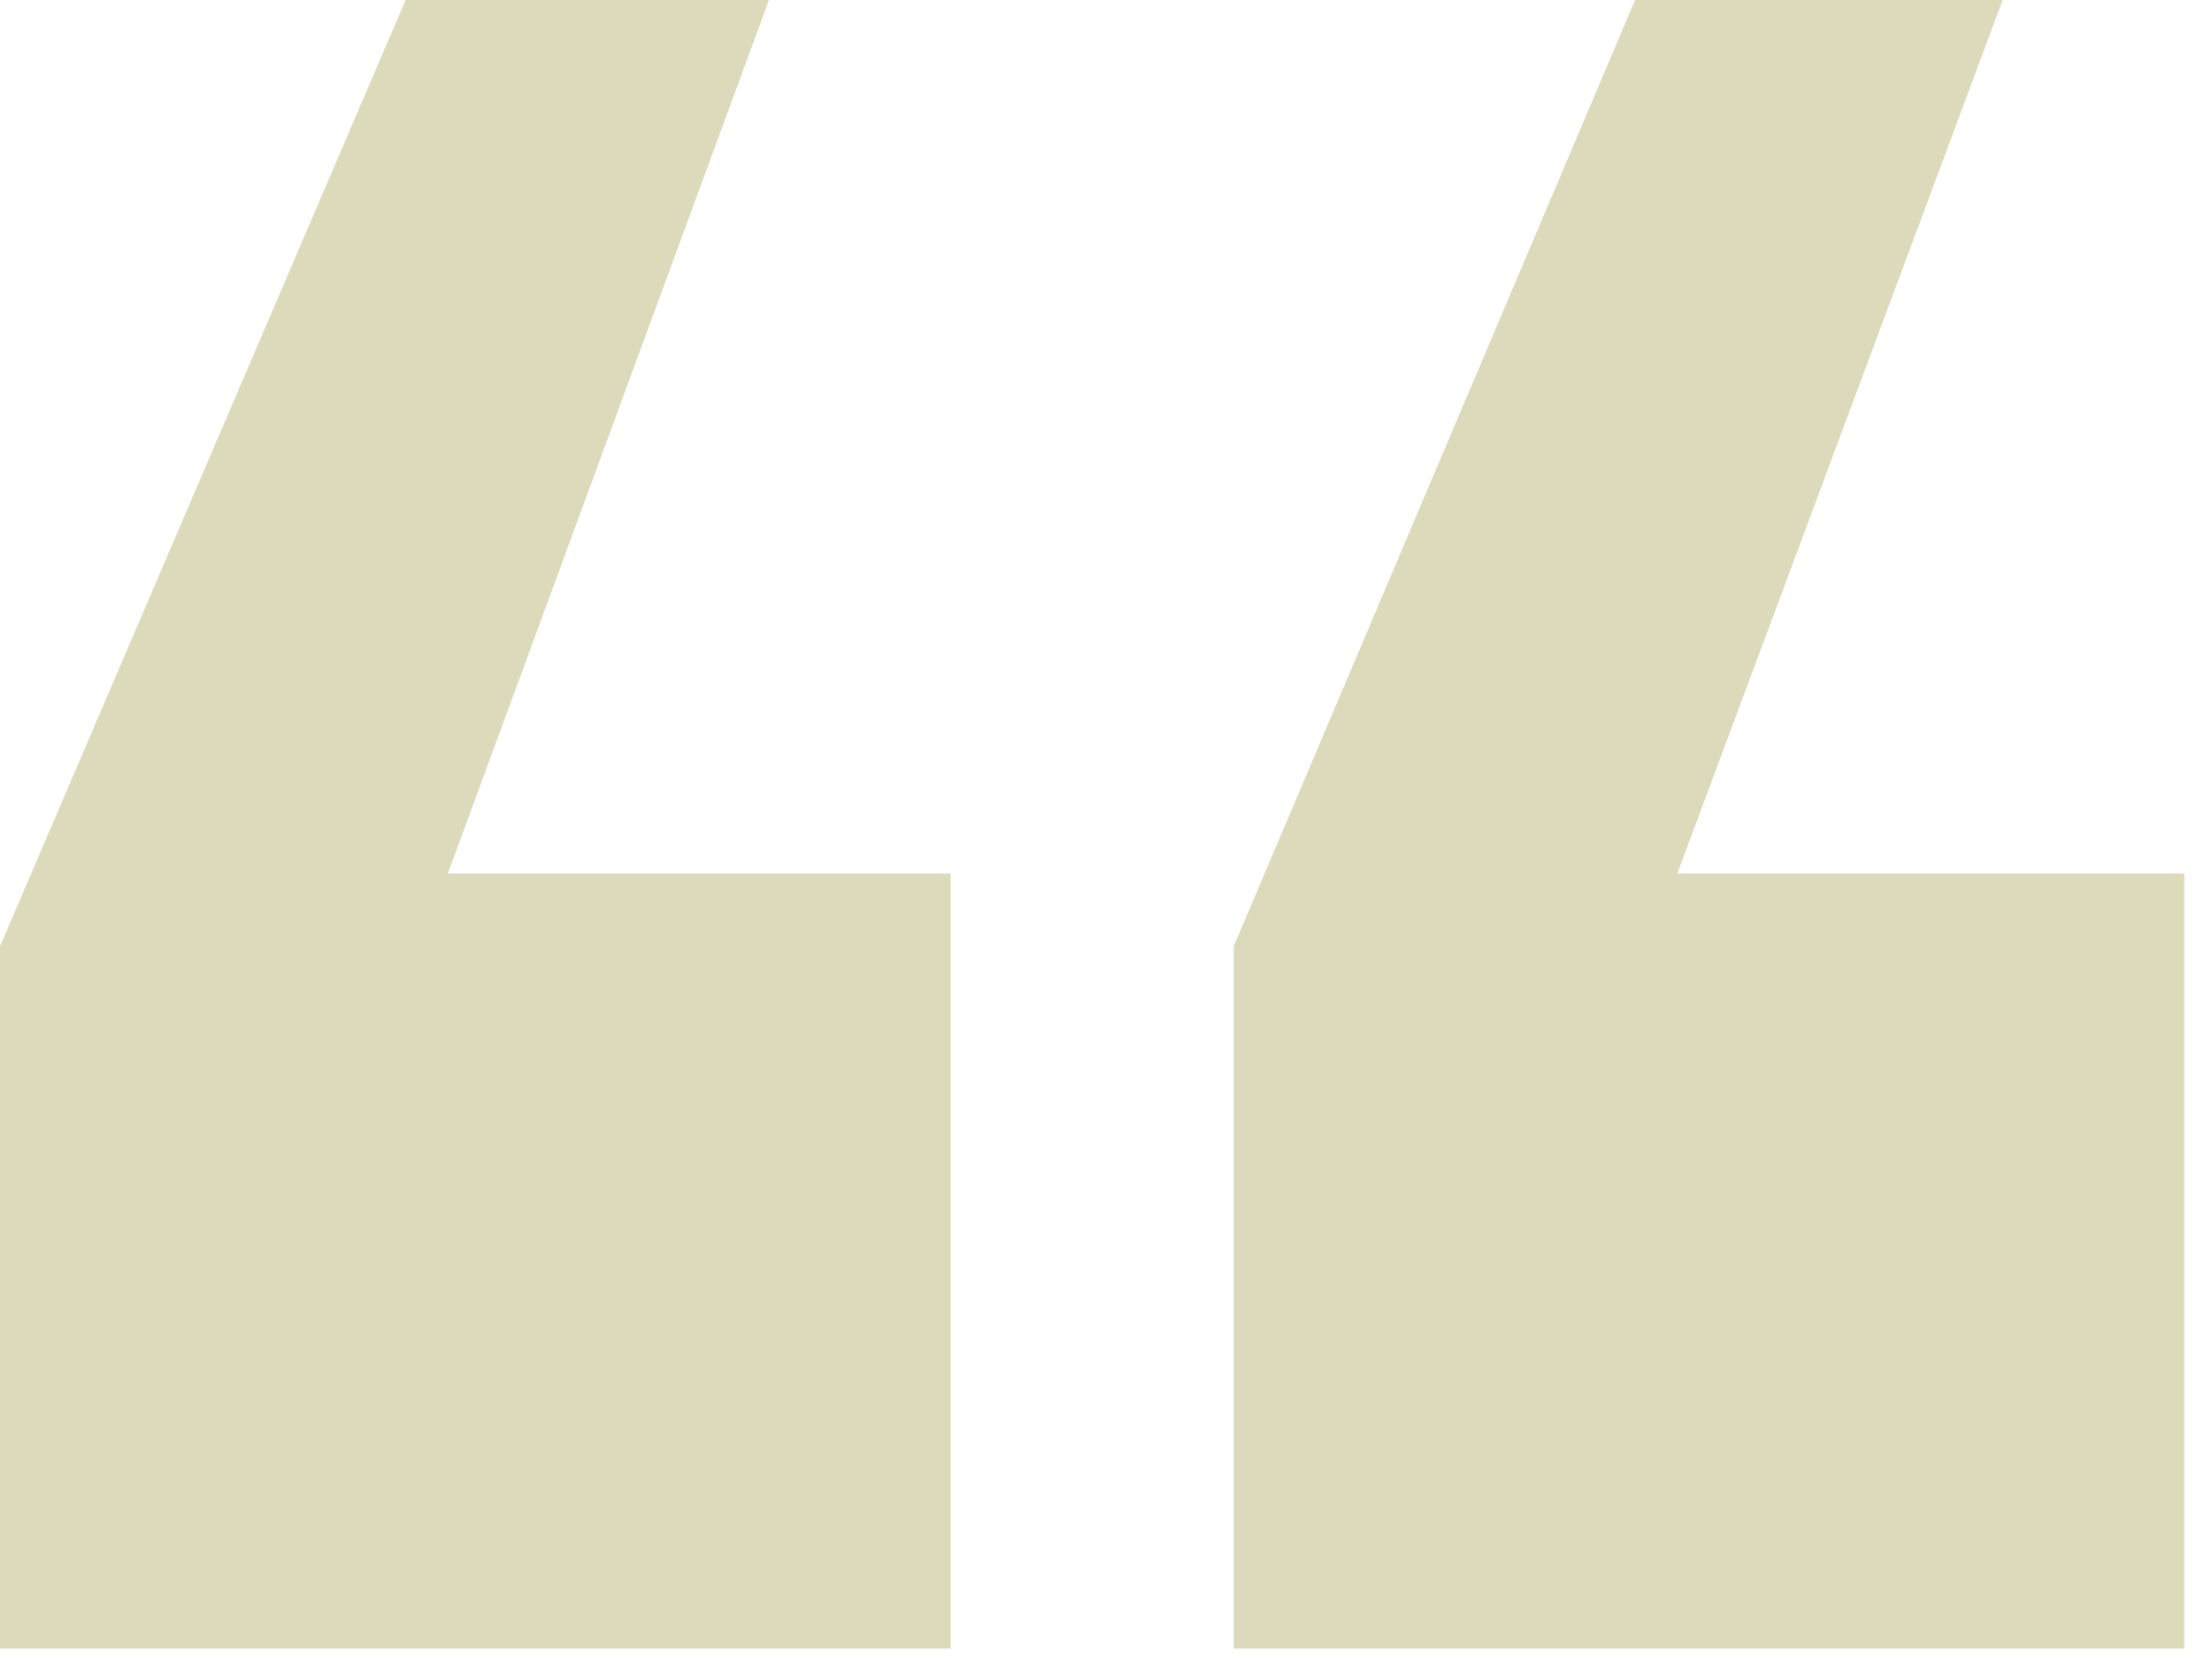
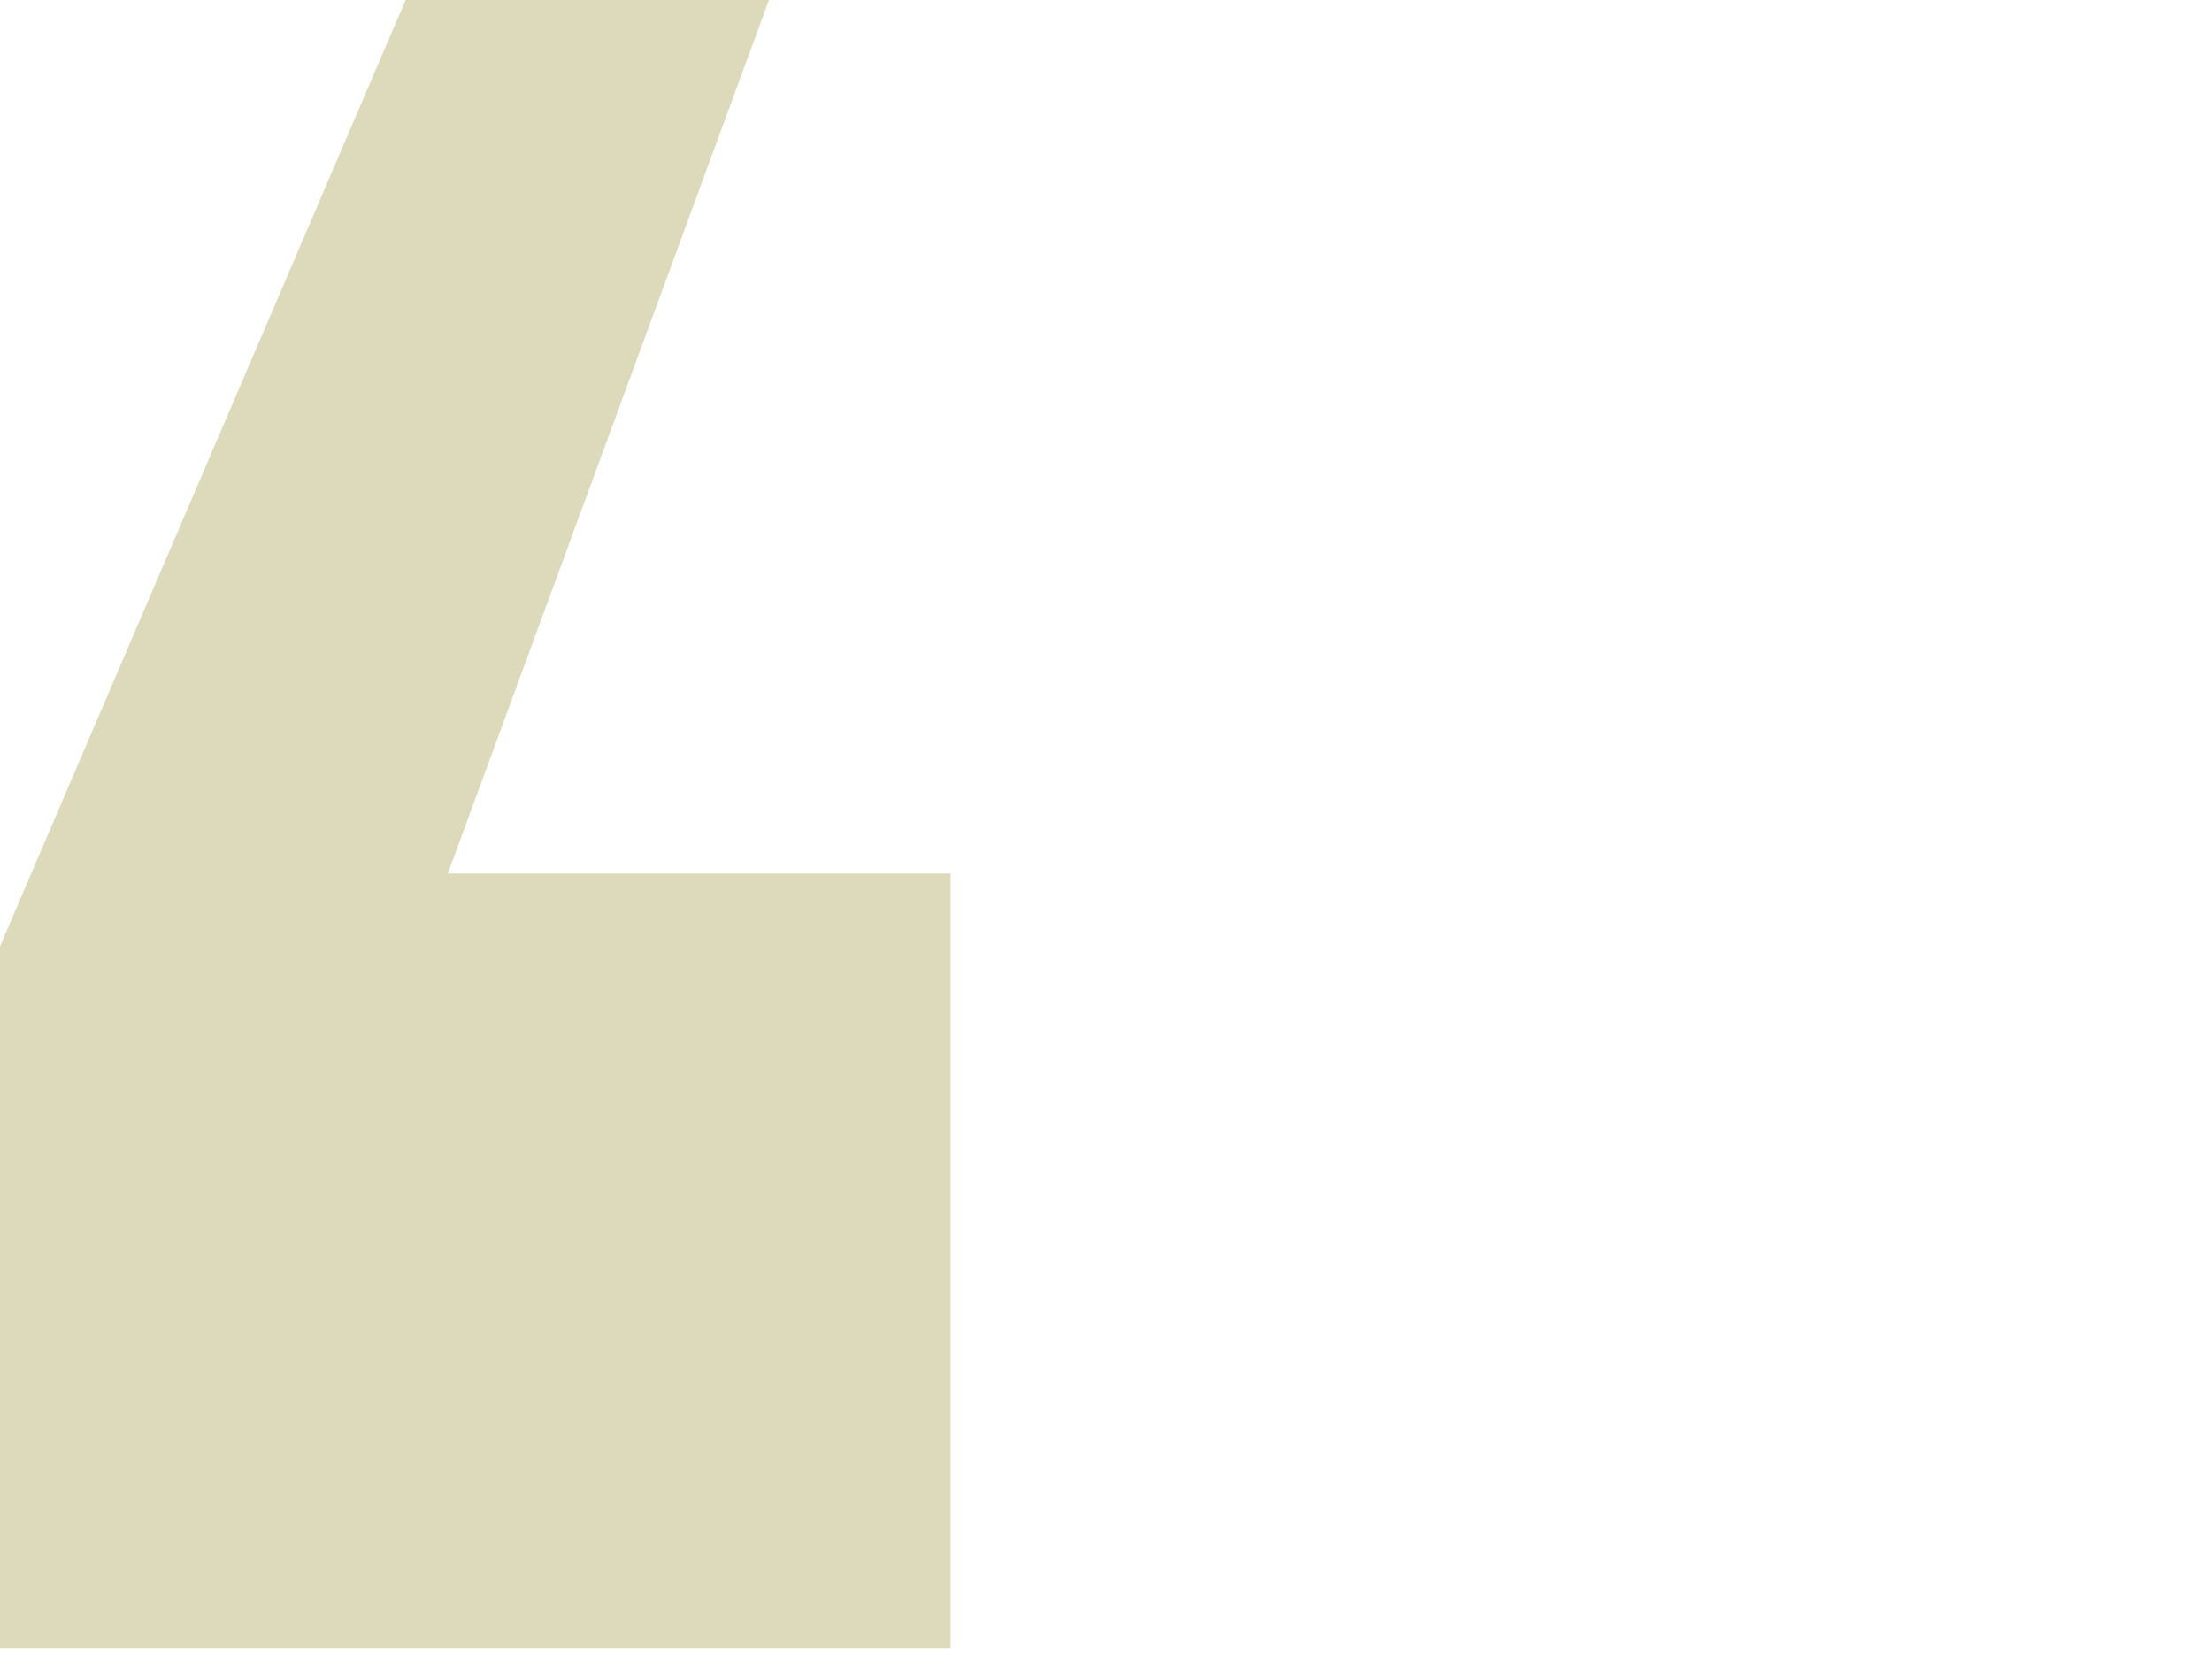
<svg xmlns="http://www.w3.org/2000/svg" width="76" height="57" viewBox="0 0 76 57" fill="none">
  <path d="M26.42 0L15.387 30.013H32.662V56.642H0V32.514L13.936 0H26.42Z" fill="#DCDABB" />
-   <path d="M57.63 30.013L68.808 0H56.179L42.388 32.514V56.642H75.05V30.013H57.63Z" fill="#DCDABB" />
</svg>